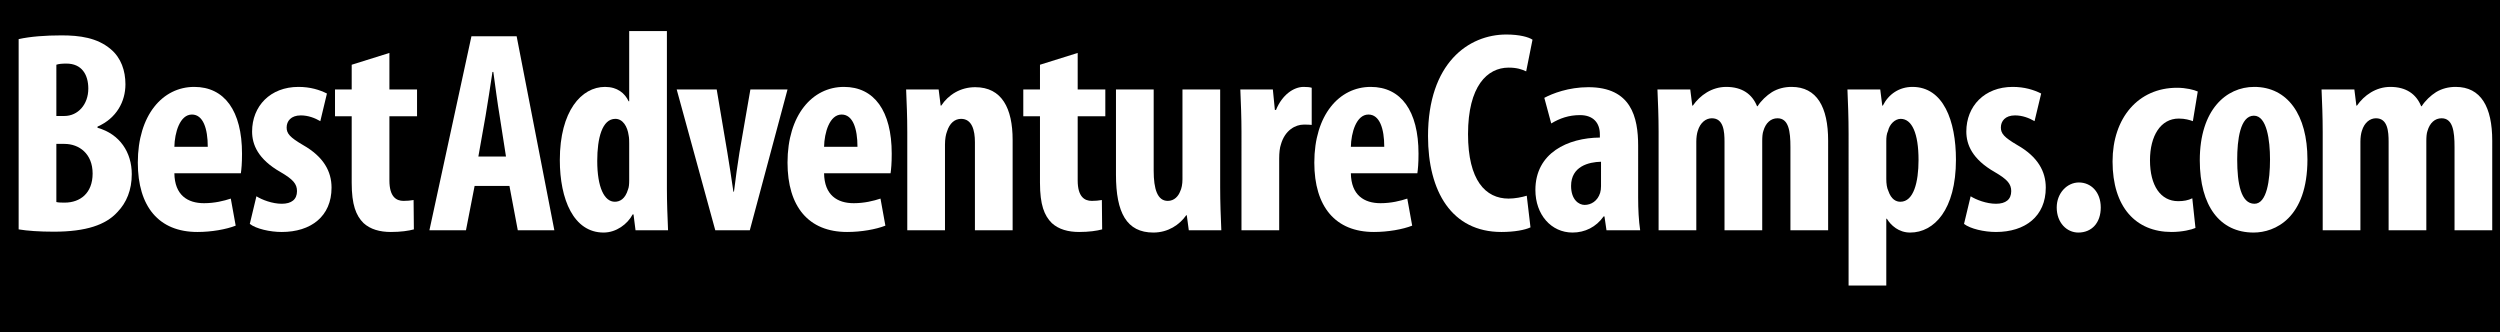
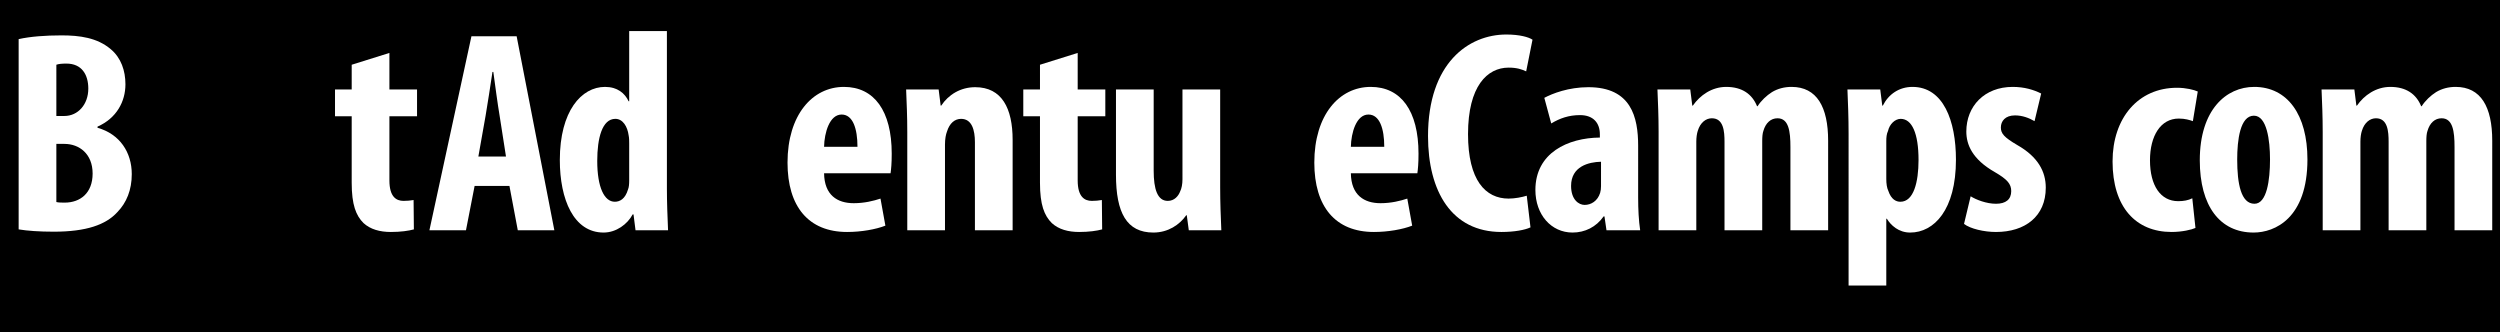
<svg xmlns="http://www.w3.org/2000/svg" version="1.1" id="Layer_1" x="0px" y="0px" width="700px" height="93px" viewBox="0 0 700 93" enable-background="new 0 0 700 93" xml:space="preserve">
  <rect y="-4.75" width="700" height="119.75" />
  <g enable-background="new    ">
    <path fill="#FFFFFF" d="M5.221,10.953c3.224-0.725,7.495-1.047,12.009-1.047c5.078,0,9.994,0.645,13.782,3.869   c2.901,2.418,4.11,6.045,4.11,9.833c0,4.836-2.499,9.51-7.818,11.848v0.322c6.287,1.773,9.591,6.932,9.591,12.976   c0,4.434-1.451,7.979-4.03,10.64c-3.224,3.546-8.705,5.48-17.812,5.48c-4.03,0-7.415-0.242-9.833-0.646V10.953z M15.779,32.473   h2.257c3.788,0,6.689-3.224,6.689-7.656c0-3.949-1.854-7.013-6.125-7.013c-1.209,0-2.176,0.081-2.821,0.323V32.473z M15.779,56.571   c0.645,0.161,1.451,0.161,2.337,0.161c4.352,0,7.818-2.66,7.818-8.141s-3.708-8.301-7.898-8.301h-2.257V56.571z" />
  </g>
  <g enable-background="new    ">
-     <path fill="#FFFFFF" d="M48.825,48.512c0.081,6.125,3.708,8.382,8.301,8.382c2.982,0,5.561-0.645,7.496-1.289l1.37,7.576   c-2.66,1.047-6.77,1.772-10.719,1.772c-10.8,0-16.684-7.093-16.684-19.424c0-13.298,6.931-21.197,15.797-21.197   c8.463,0,13.379,6.69,13.379,18.699c0,2.82-0.161,4.352-0.322,5.48H48.825z M58.174,41.097c0-5.078-1.29-9.027-4.433-9.027   c-3.385,0-4.836,5.078-4.917,9.027H58.174z" />
-   </g>
+     </g>
  <g enable-background="new    ">
-     <path fill="#FFFFFF" d="M71.797,54.959c1.531,0.968,4.433,2.096,7.092,2.096c2.74,0,4.271-1.209,4.271-3.546   c0-2.016-1.128-3.305-4.594-5.319c-6.367-3.627-7.979-7.737-7.979-11.364c0-7.093,5.078-12.493,12.976-12.493   c3.304,0,5.883,0.807,7.979,1.854l-1.854,7.737c-1.531-0.887-3.385-1.612-5.48-1.612c-2.74,0-3.949,1.612-3.949,3.385   c0,1.693,0.887,2.74,4.594,4.917c5.803,3.305,7.979,7.415,7.979,11.928c0,8.06-5.803,12.412-13.943,12.412   c-3.304,0-7.173-0.887-8.946-2.257L71.797,54.959z" />
-   </g>
+     </g>
  <g enable-background="new    ">
    <path fill="#FFFFFF" d="M109.034,14.822v10.235h7.737v7.496h-7.737v17.973c0,4.594,1.935,5.723,3.95,5.723   c1.047,0,1.854-0.081,2.821-0.242l0.081,8.221c-1.451,0.403-3.708,0.726-6.448,0.726c-3.063,0-5.723-0.726-7.657-2.498   c-2.096-2.096-3.305-5.078-3.305-11.284V32.554h-4.674v-7.496h4.674v-6.931L109.034,14.822z" />
  </g>
  <g enable-background="new    ">
    <path fill="#FFFFFF" d="M132.892,52.058l-2.418,12.412h-10.236l11.768-54.322h12.653l10.559,54.322h-10.236l-2.337-12.412H132.892z    M141.677,43.837l-1.773-11.364c-0.564-3.305-1.29-8.785-1.773-12.331h-0.242c-0.564,3.627-1.37,9.188-1.934,12.331l-2.015,11.364   H141.677z" />
  </g>
  <g enable-background="new    ">
    <path fill="#FFFFFF" d="M186.733,8.697v44.086c0,3.707,0.161,8.06,0.322,11.687h-9.107l-0.564-4.433h-0.242   c-1.451,2.74-4.594,5.077-8.141,5.077c-8.382,0-12.25-9.269-12.25-20.311c0-13.701,6.044-20.472,12.654-20.472   c3.465,0,5.561,1.773,6.609,4.03h0.161V8.697H186.733z M176.175,40.21c0-0.726,0-1.612-0.161-2.337   c-0.323-2.418-1.612-4.595-3.708-4.595c-3.708,0-5.078,5.4-5.078,11.768c0,7.495,2.015,11.444,4.917,11.444   c1.37,0,2.901-0.725,3.708-3.465c0.242-0.564,0.322-1.451,0.322-2.499V40.21z" />
  </g>
  <g enable-background="new    ">
-     <path fill="#FFFFFF" d="M200.678,25.058l2.982,17.651c0.564,3.465,1.128,7.012,1.693,10.961h0.161   c0.483-4.03,0.967-7.335,1.531-10.961l3.062-17.651h10.397L209.947,64.47h-9.671l-10.8-39.412H200.678z" />
-   </g>
+     </g>
  <g enable-background="new    ">
    <path fill="#FFFFFF" d="M230.742,48.512c0.081,6.125,3.708,8.382,8.301,8.382c2.982,0,5.561-0.645,7.496-1.289l1.37,7.576   c-2.66,1.047-6.77,1.772-10.719,1.772c-10.8,0-16.684-7.093-16.684-19.424c0-13.298,6.931-21.197,15.797-21.197   c8.463,0,13.379,6.69,13.379,18.699c0,2.82-0.161,4.352-0.322,5.48H230.742z M240.091,41.097c0-5.078-1.29-9.027-4.433-9.027   c-3.385,0-4.836,5.078-4.917,9.027H240.091z" />
  </g>
  <g enable-background="new    ">
    <path fill="#FFFFFF" d="M254.037,36.905c0-4.271-0.161-8.06-0.322-11.848h9.107l0.564,4.514h0.161   c2.015-3.062,5.4-5.158,9.511-5.158c7.495,0,10.478,5.964,10.478,14.749V64.47h-10.558V39.807c0-3.304-0.806-6.528-3.869-6.528   c-1.773,0-3.224,1.209-3.949,3.547c-0.323,0.806-0.564,2.096-0.564,3.627V64.47h-10.558V36.905z" />
  </g>
  <g enable-background="new    ">
    <path fill="#FFFFFF" d="M301.752,14.822v10.235h7.737v7.496h-7.737v17.973c0,4.594,1.935,5.723,3.95,5.723   c1.047,0,1.854-0.081,2.821-0.242l0.081,8.221c-1.451,0.403-3.708,0.726-6.448,0.726c-3.063,0-5.723-0.726-7.657-2.498   c-2.096-2.096-3.305-5.078-3.305-11.284V32.554h-4.674v-7.496h4.674v-6.931L301.752,14.822z" />
  </g>
  <g enable-background="new    ">
    <path fill="#FFFFFF" d="M341.648,52.461c0,4.19,0.161,8.302,0.323,12.009h-9.108l-0.564-4.191h-0.161   c-1.854,2.66-5.078,4.836-9.188,4.836c-7.496,0-10.478-5.561-10.478-16.2V25.058h10.558v22.729c0,5.158,1.048,8.463,3.949,8.463   c1.854,0,2.982-1.37,3.466-2.66c0.403-0.806,0.645-2.015,0.645-3.385V25.058h10.558V52.461z" />
  </g>
  <g enable-background="new    ">
-     <path fill="#FFFFFF" d="M347.615,36.905c0-3.868-0.161-8.14-0.322-11.848h9.107l0.564,5.723h0.322   c1.692-4.191,4.916-6.448,7.736-6.448c1.129,0,1.693,0.081,2.258,0.242v10.397c-0.645-0.081-1.371-0.081-2.258-0.081   c-2.256,0-5.238,1.531-6.367,5.562c-0.322,0.887-0.482,2.337-0.482,3.949V64.47h-10.559V36.905z" />
-   </g>
+     </g>
  <g enable-background="new    ">
    <path fill="#FFFFFF" d="M378.243,48.512c0.081,6.125,3.708,8.382,8.302,8.382c2.981,0,5.561-0.645,7.495-1.289l1.37,7.576   c-2.66,1.047-6.77,1.772-10.719,1.772c-10.801,0-16.684-7.093-16.684-19.424c0-13.298,6.931-21.197,15.797-21.197   c8.463,0,13.379,6.69,13.379,18.699c0,2.82-0.162,4.352-0.322,5.48H378.243z M387.592,41.097c0-5.078-1.289-9.027-4.432-9.027   c-3.386,0-4.836,5.078-4.917,9.027H387.592z" />
  </g>
  <g enable-background="new    ">
    <path fill="#FFFFFF" d="M428.537,63.664c-1.531,0.725-4.514,1.289-8.14,1.289c-13.943,0-20.552-11.364-20.552-26.839   c0-20.472,11.363-28.45,21.922-28.45c3.707,0,6.286,0.725,7.334,1.451l-1.773,8.866c-1.209-0.564-2.578-1.048-4.916-1.048   c-5.965,0-11.364,5.158-11.364,18.618c0,12.976,4.917,18.054,11.364,18.054c1.773,0,3.788-0.403,5.078-0.807L428.537,63.664z" />
  </g>
  <g enable-background="new    ">
    <path fill="#FFFFFF" d="M458.683,55.442c0,3.144,0.161,6.367,0.563,9.027h-9.43l-0.564-3.869h-0.241   c-2.096,2.982-5.239,4.514-8.704,4.514c-5.965,0-10.397-4.997-10.397-11.928c0-10.397,9.107-14.589,18.054-14.669v-0.887   c0-3.144-1.773-5.399-5.561-5.399c-3.145,0-5.643,0.886-8.061,2.337l-1.934-7.173c2.256-1.209,6.77-2.982,12.331-2.982   c12.009,0,13.943,8.382,13.943,16.441V55.442z M448.285,45.288c-3.465,0.08-8.382,1.289-8.382,6.77   c0,3.869,2.177,5.319,3.788,5.319c1.773,0,3.627-1.048,4.352-3.385c0.162-0.564,0.242-1.128,0.242-1.854V45.288z" />
  </g>
  <g enable-background="new    ">
    <path fill="#FFFFFF" d="M464.407,36.905c0-4.271-0.161-8.06-0.322-11.848h9.188l0.563,4.514h0.161   c2.016-2.901,5.319-5.239,9.35-5.239c4.433,0,7.254,2.016,8.623,5.4h0.162c0.967-1.531,2.498-2.982,4.029-3.949   c1.612-0.967,3.466-1.451,5.48-1.451c7.093,0,10.236,5.643,10.236,15.072V64.47H501.32V41.177c0-4.433-0.483-8.06-3.627-8.06   c-1.854,0-3.305,1.29-3.949,3.547c-0.242,0.645-0.322,1.692-0.322,2.82V64.47h-10.559V39.727c0-2.901-0.241-6.609-3.546-6.609   c-1.612,0-3.224,1.129-3.949,3.547c-0.241,0.726-0.403,1.854-0.403,2.981V64.47h-10.558V36.905z" />
  </g>
  <g enable-background="new    ">
    <path fill="#FFFFFF" d="M517.604,37.551c0-4.756-0.161-8.705-0.322-12.493h9.188l0.563,4.514h0.161   c1.612-3.224,4.594-5.239,8.302-5.239c8.624,0,12.17,9.431,12.17,20.392c0,14.023-6.126,20.391-12.815,20.391   c-3.223,0-5.399-2.015-6.527-3.868h-0.162v18.698h-10.558V37.551z M528.162,50.123c0,1.29,0.162,2.499,0.564,3.305   c0.807,2.418,2.176,3.062,3.385,3.062c3.708,0,5.078-5.48,5.078-11.687c0-7.495-1.854-11.525-4.997-11.525   c-1.612,0-3.144,1.531-3.546,3.386c-0.403,0.806-0.484,1.854-0.484,2.82V50.123z" />
  </g>
  <g enable-background="new    ">
    <path fill="#FFFFFF" d="M551.779,54.959c1.531,0.968,4.434,2.096,7.093,2.096c2.74,0,4.271-1.209,4.271-3.546   c0-2.016-1.128-3.305-4.594-5.319c-6.367-3.627-7.979-7.737-7.979-11.364c0-7.093,5.078-12.493,12.977-12.493   c3.305,0,5.883,0.807,7.979,1.854l-1.854,7.737c-1.531-0.887-3.385-1.612-5.48-1.612c-2.74,0-3.949,1.612-3.949,3.385   c0,1.693,0.887,2.74,4.594,4.917c5.803,3.305,7.979,7.415,7.979,11.928c0,8.06-5.804,12.412-13.943,12.412   c-3.304,0-7.173-0.887-8.946-2.257L551.779,54.959z" />
  </g>
  <g enable-background="new    ">
-     <path fill="#FFFFFF" d="M575.881,58.103c0-4.03,2.9-7.012,6.205-7.012c3.385,0,6.126,2.659,6.126,7.012   c0,4.271-2.499,7.012-6.286,7.012C578.701,65.114,575.881,62.374,575.881,58.103z" />
-   </g>
+     </g>
  <g enable-background="new    ">
    <path fill="#FFFFFF" d="M614.729,63.825c-1.049,0.483-3.708,1.128-6.689,1.128c-9.994,0-16.523-6.931-16.523-19.746   c0-12.17,7.174-20.633,18.055-20.633c2.498,0,4.755,0.564,5.803,1.048l-1.371,8.302c-0.886-0.322-2.176-0.726-3.949-0.726   c-5.077,0-8.059,4.836-8.059,11.687c0,7.093,2.981,11.444,7.898,11.444c1.531,0,2.82-0.241,3.949-0.806L614.729,63.825z" />
  </g>
  <g enable-background="new    ">
    <path fill="#FFFFFF" d="M646.082,44.643c0,16.442-9.107,20.472-15.071,20.472c-9.431,0-15.071-7.415-15.071-20.229   c0-14.186,7.414-20.553,15.232-20.553C640.521,24.332,646.082,32.15,646.082,44.643z M626.416,44.643   c0,6.771,1.049,12.412,4.836,12.412c3.466,0,4.353-6.608,4.353-12.412c0-5.399-0.887-12.25-4.513-12.25   C627.223,32.393,626.416,39.243,626.416,44.643z" />
  </g>
  <g enable-background="new    ">
    <path fill="#FFFFFF" d="M650.356,36.905c0-4.271-0.161-8.06-0.322-11.848h9.188l0.563,4.514h0.161   c2.016-2.901,5.319-5.239,9.35-5.239c4.433,0,7.254,2.016,8.623,5.4h0.162c0.967-1.531,2.498-2.982,4.029-3.949   c1.612-0.967,3.466-1.451,5.48-1.451c7.093,0,10.236,5.643,10.236,15.072V64.47H687.27V41.177c0-4.433-0.483-8.06-3.627-8.06   c-1.854,0-3.305,1.29-3.949,3.547c-0.242,0.645-0.322,1.692-0.322,2.82V64.47h-10.559V39.727c0-2.901-0.241-6.609-3.546-6.609   c-1.612,0-3.224,1.129-3.949,3.547c-0.241,0.726-0.403,1.854-0.403,2.981V64.47h-10.558V36.905z" />
  </g>
</svg>